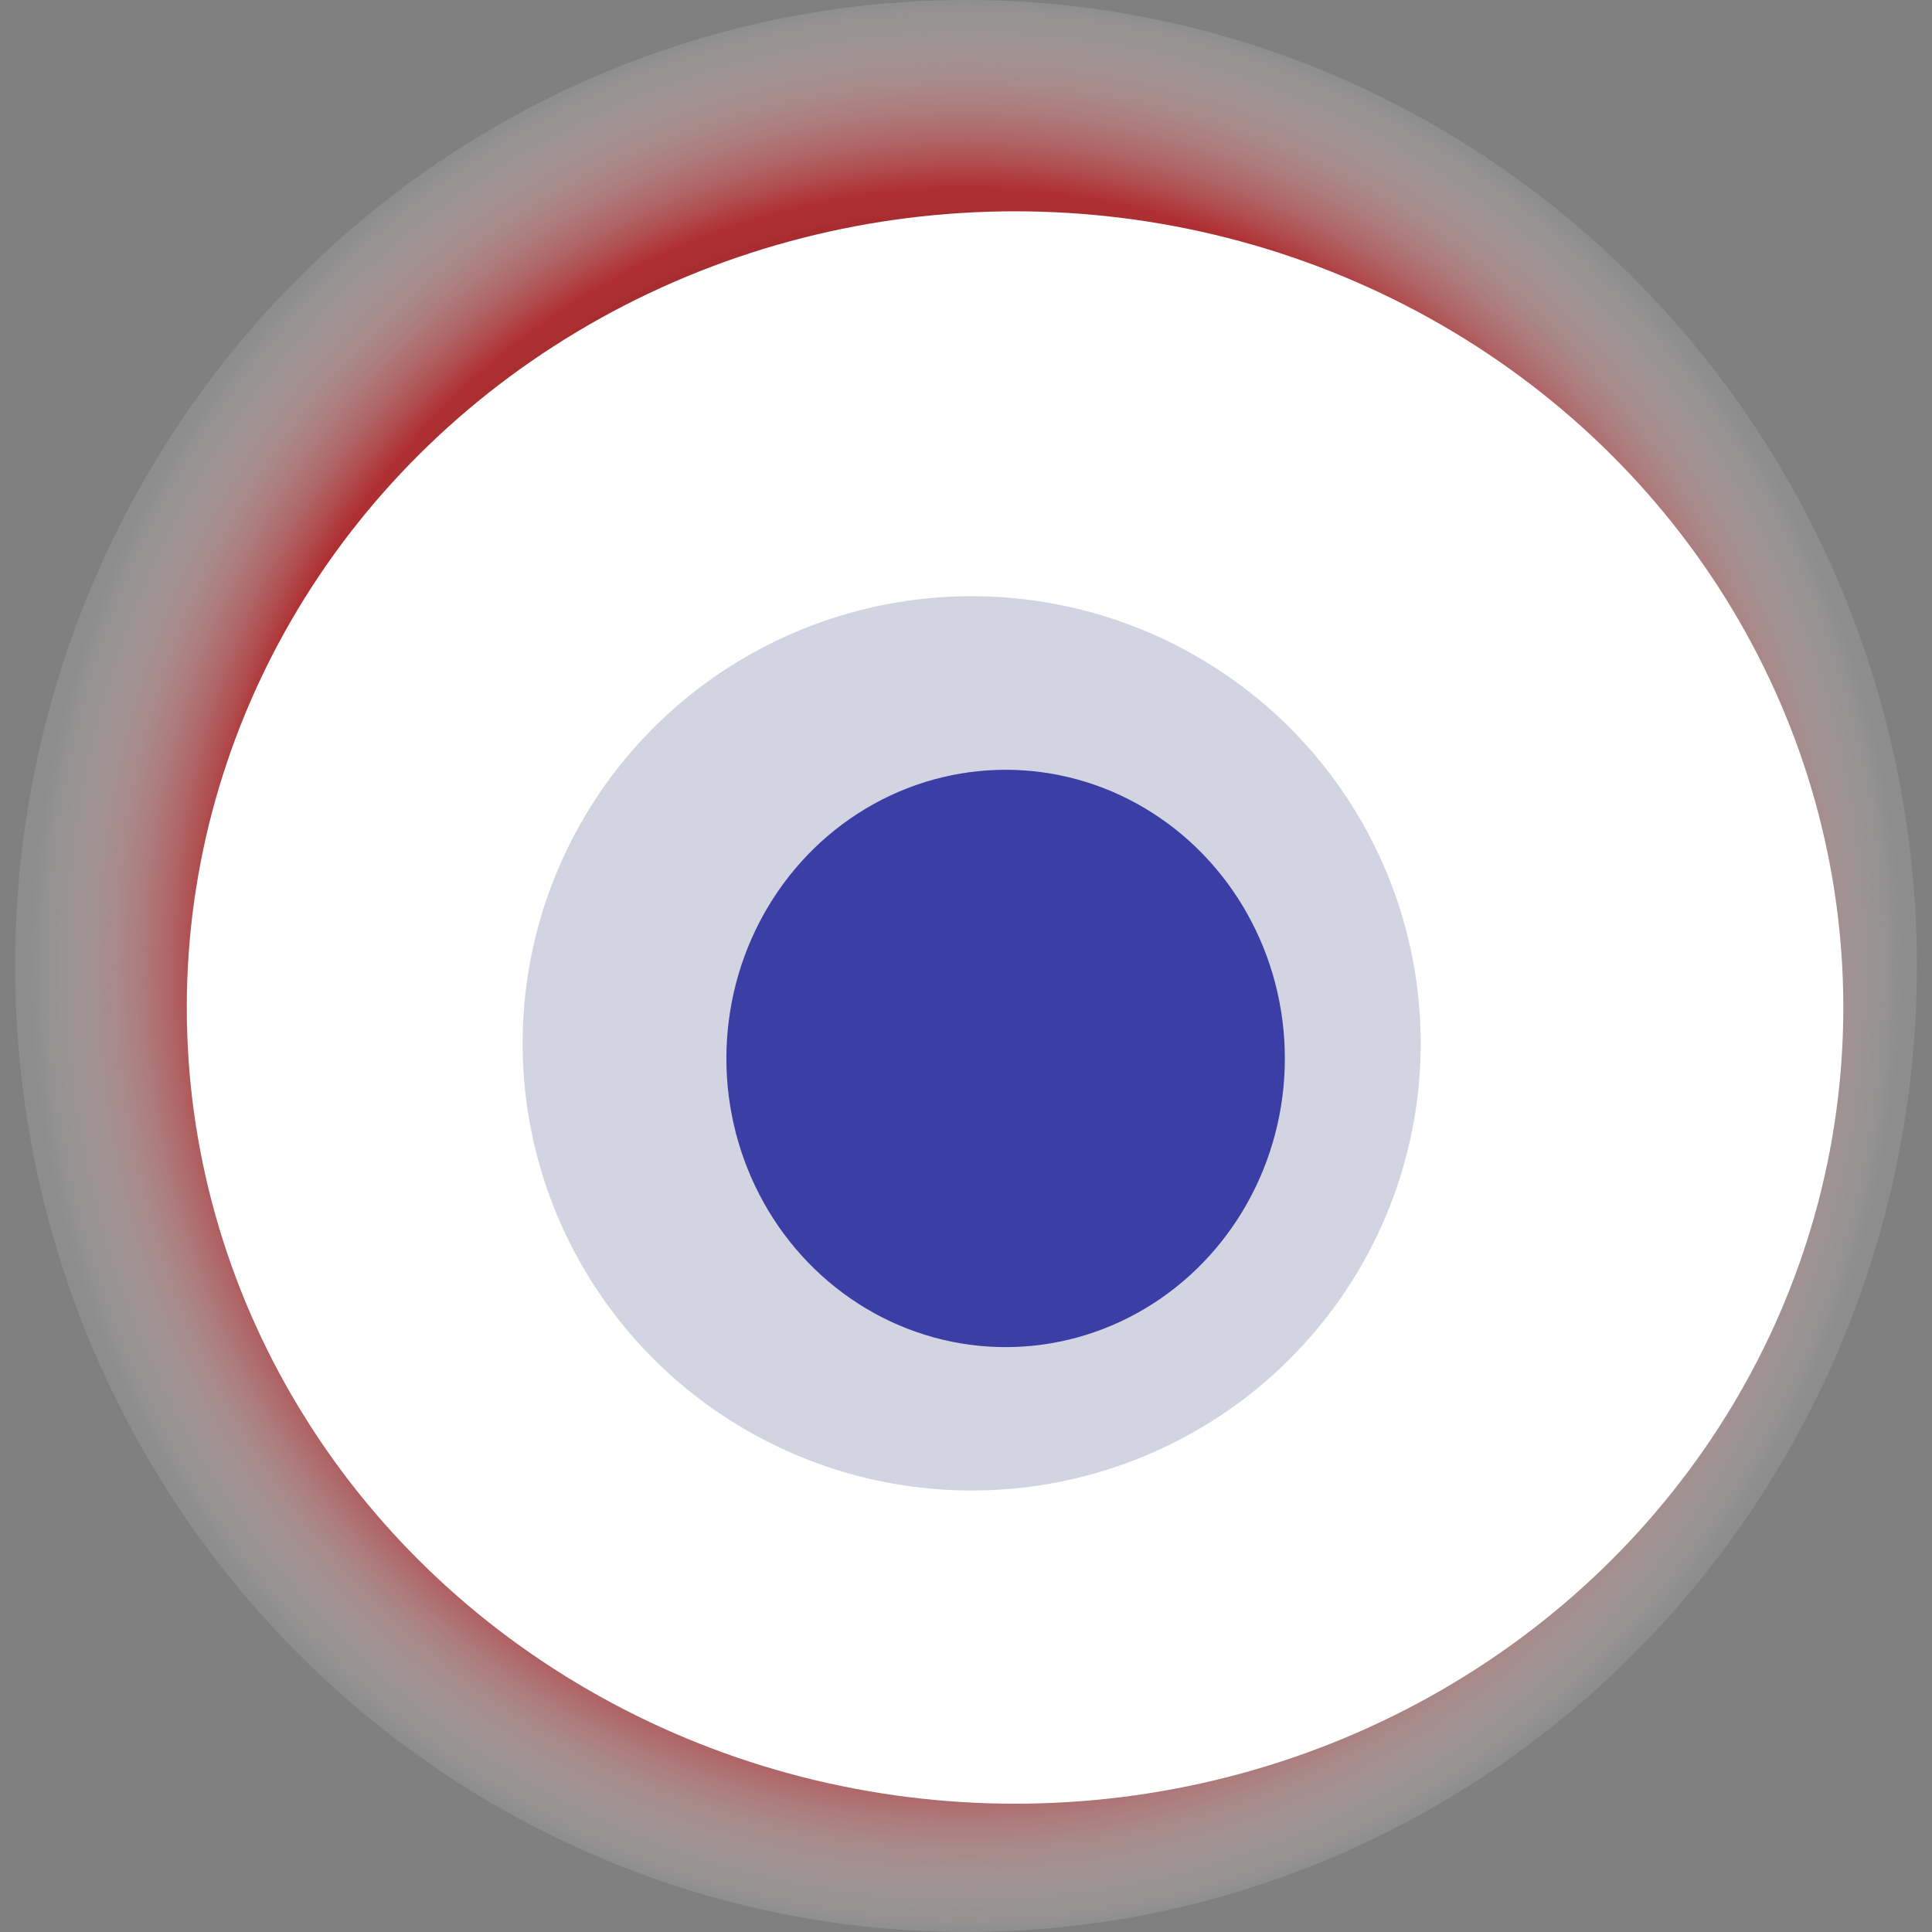
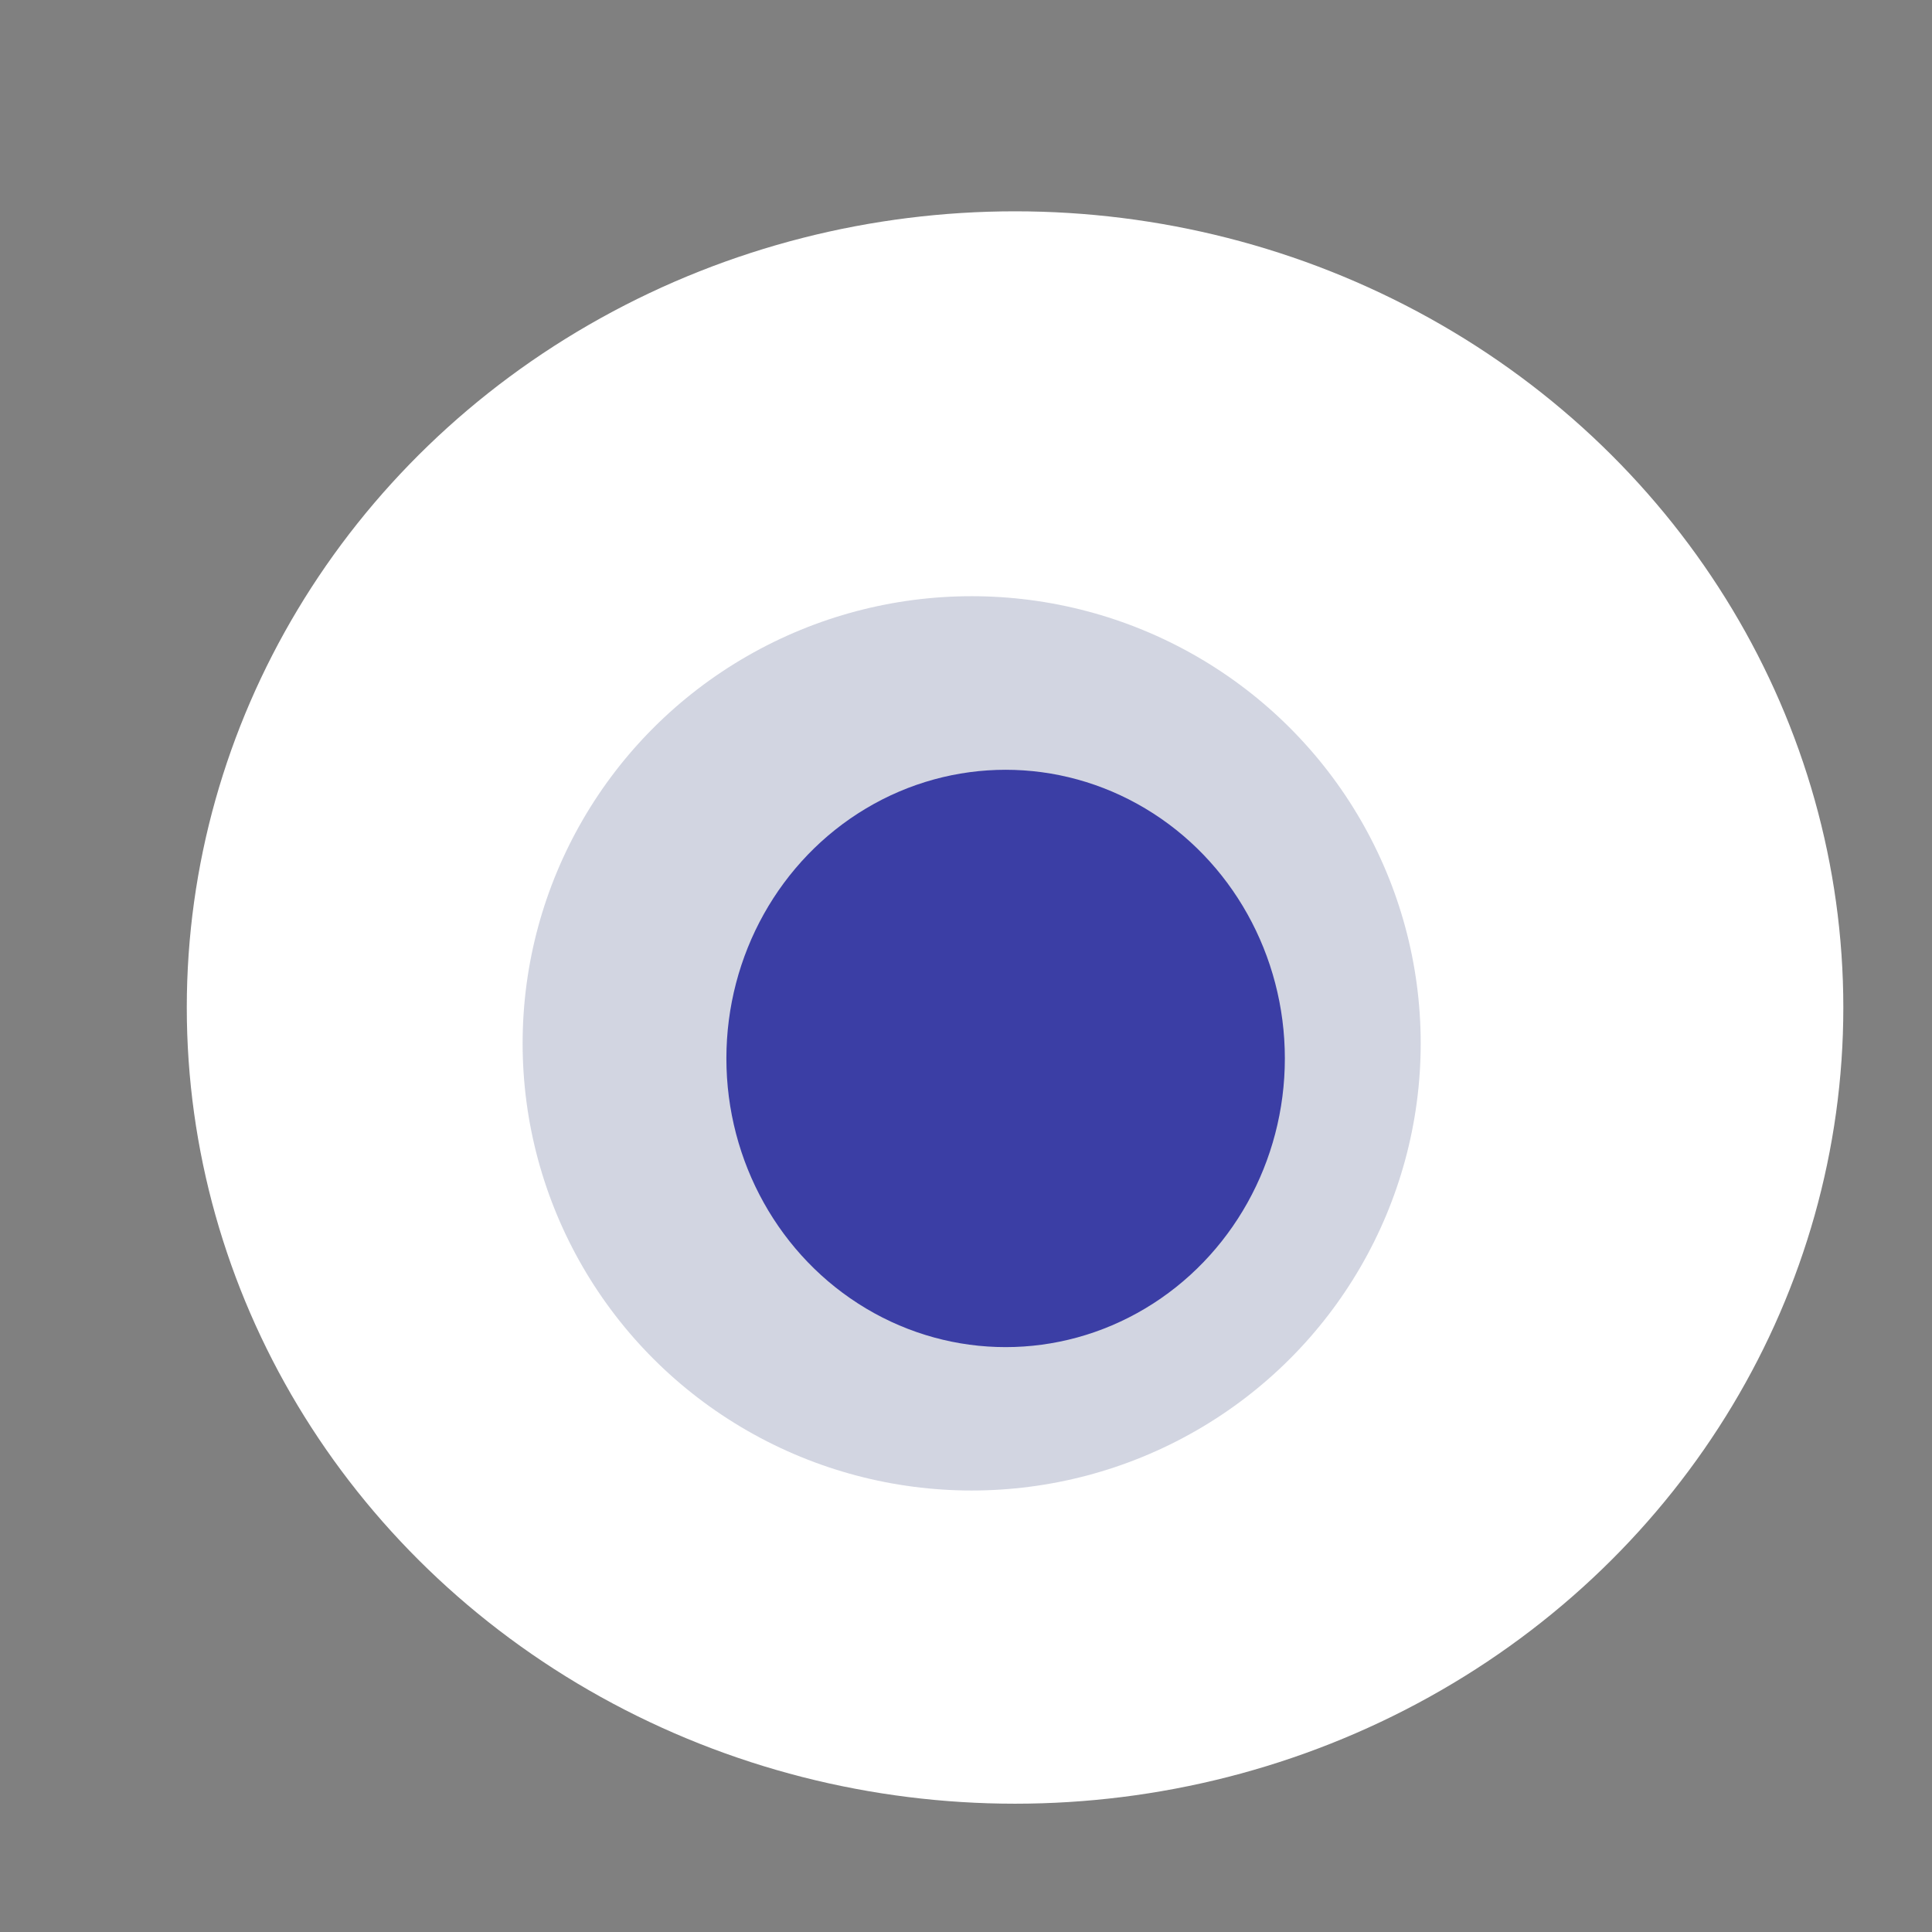
<svg xmlns="http://www.w3.org/2000/svg" width="1024" height="1024">
  <rect width="100%" height="100%" fill="#808080" stroke="none" />
  <g>
    <title>0xde60bcc0f87564f4f4309a241ad9c9d762c43b12</title>
-     <ellipse ry="512" rx="504" cy="512" cx="512" fill="url(#e_1_g)" />
    <ellipse ry="422" rx="439" cy="534" cx="538" fill="#FFF" />
    <ellipse ry="237" rx="238" cy="553" cx="515" fill="rgba(31,47,106,0.2)" />
    <ellipse ry="153" rx="148" cy="561" cx="533" fill="rgba(22, 24, 150, 0.8)" />
    <animateTransform attributeName="transform" begin="0s" dur="23s" type="rotate" from="360 512 512" to="0 512 512" repeatCount="indefinite" />
    <defs>
      <radialGradient id="e_1_g">
        <stop offset="30%" stop-color="#000" />
        <stop offset="80%" stop-color="rgba(187,28,31,0.8)" />
        <stop offset="100%" stop-color="rgba(255,255,255,0.1)" />
      </radialGradient>
    </defs>
  </g>
</svg>